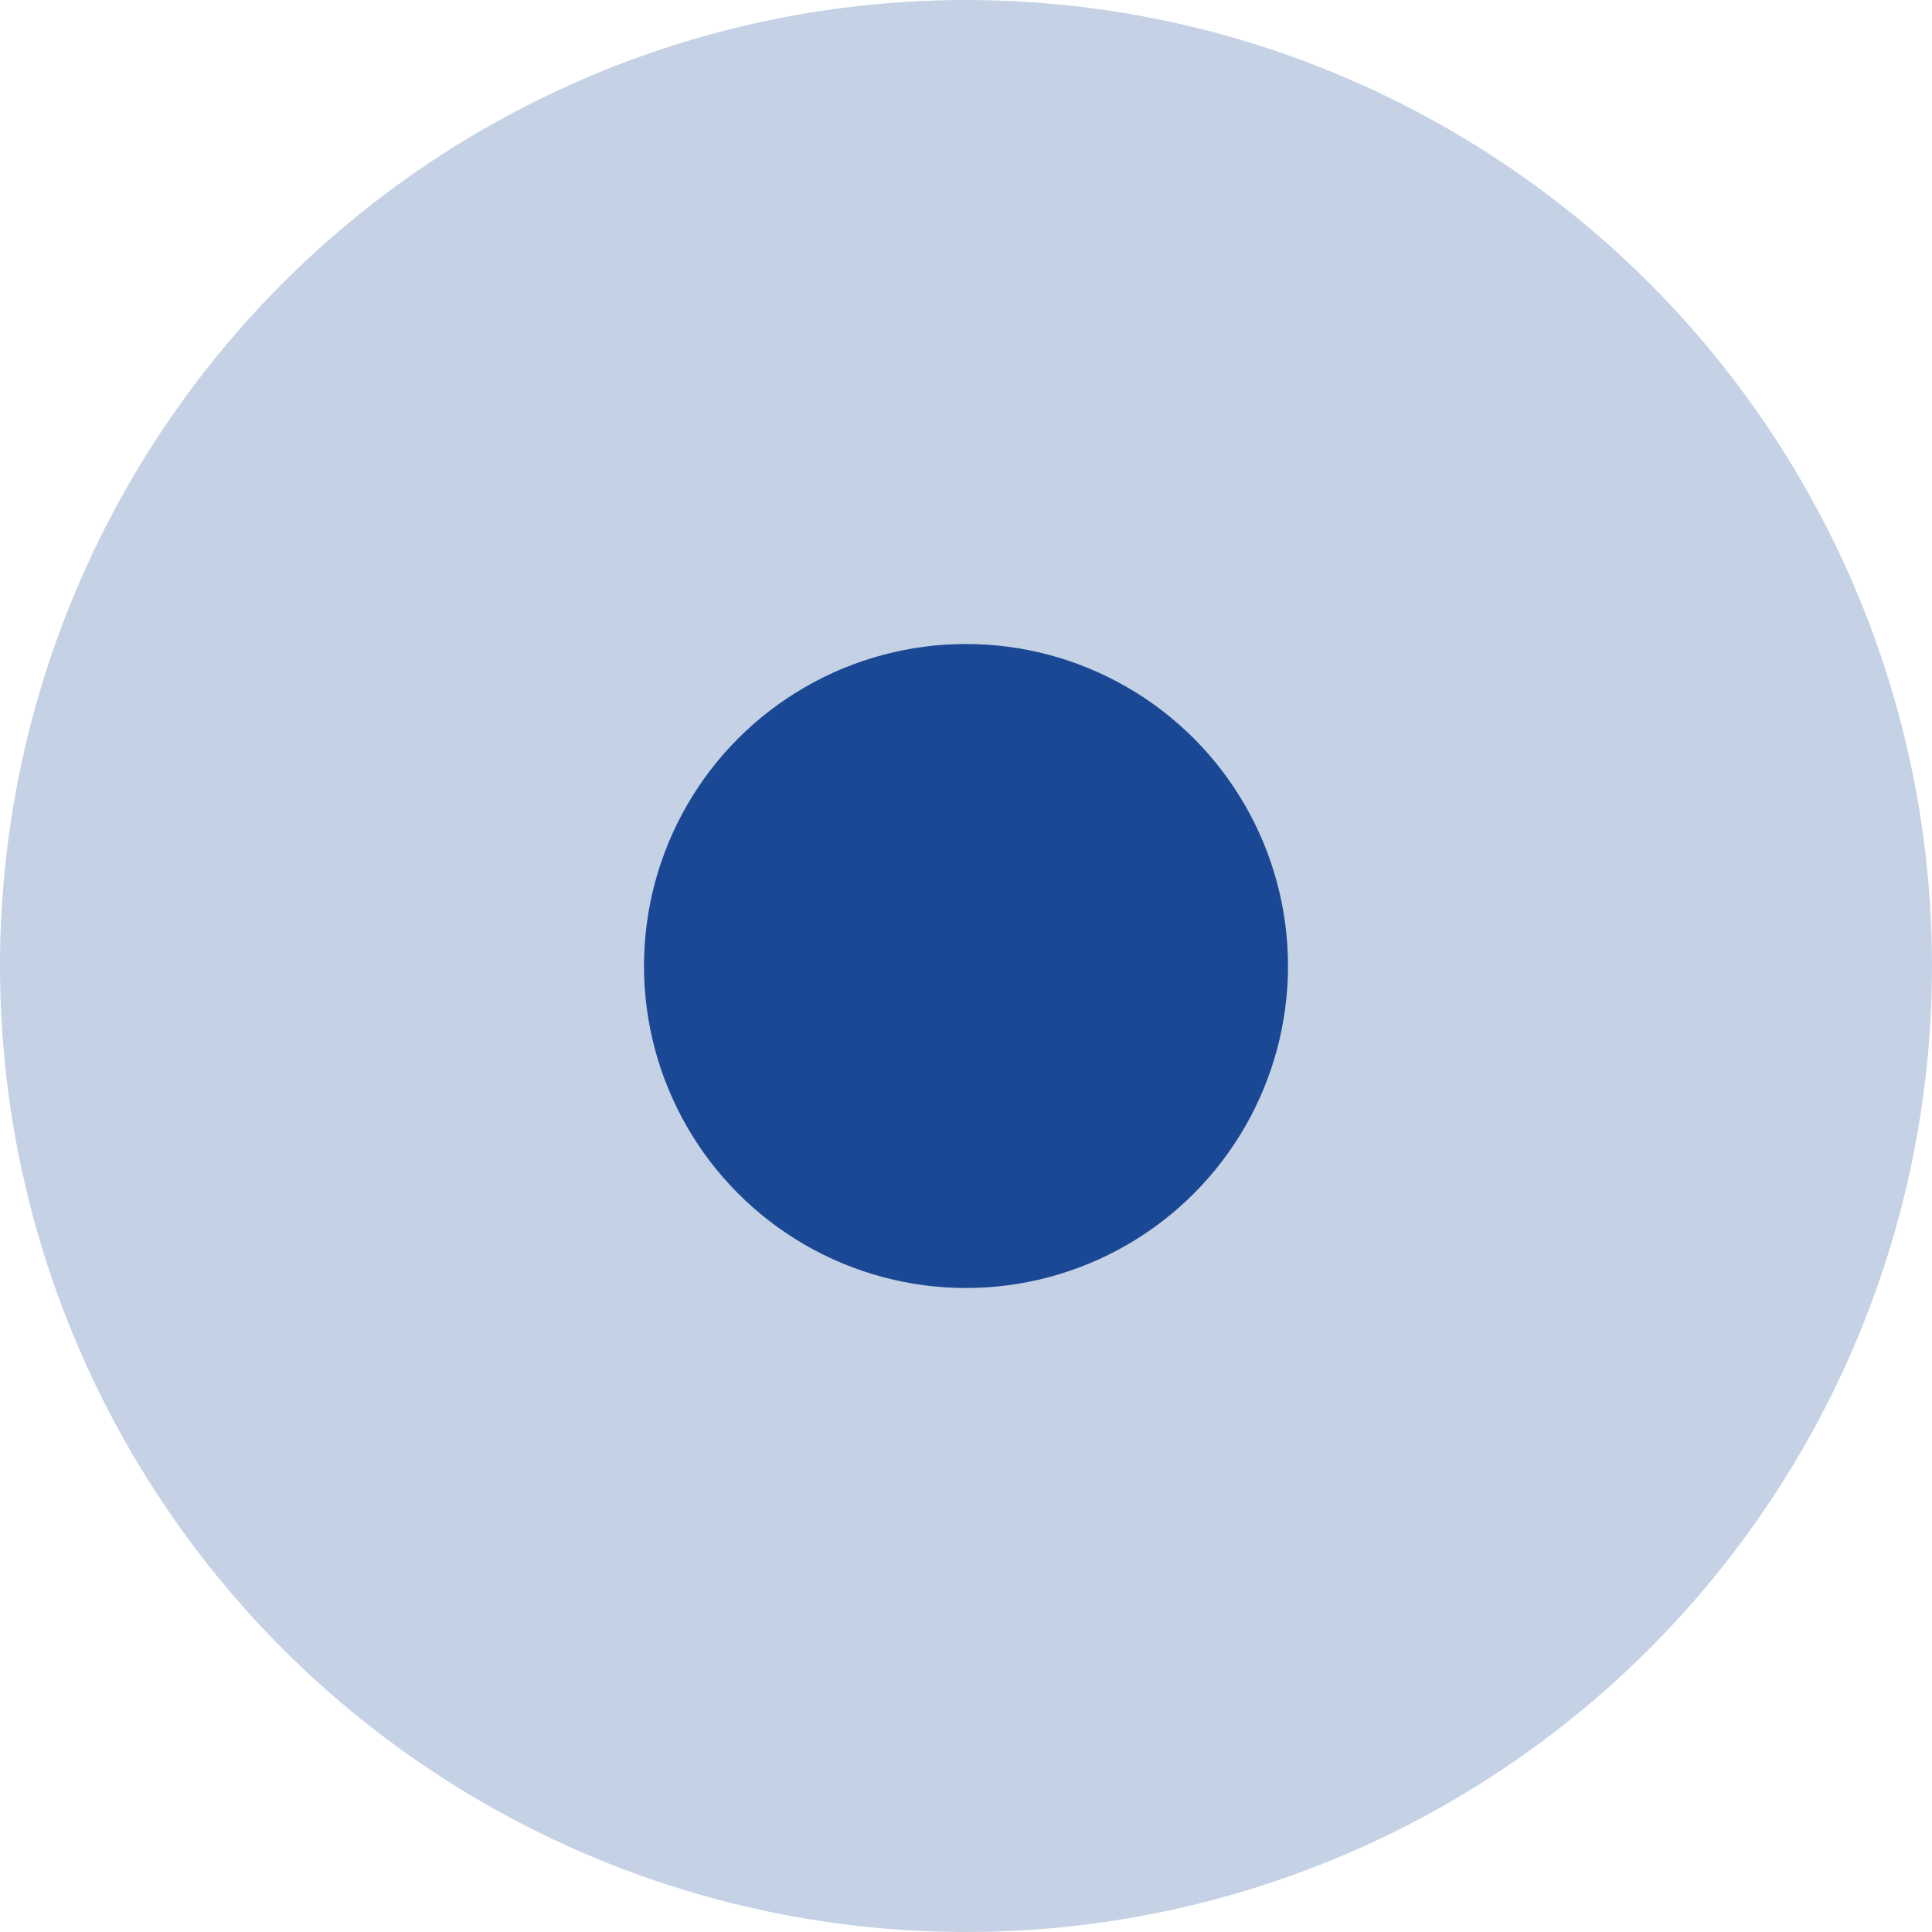
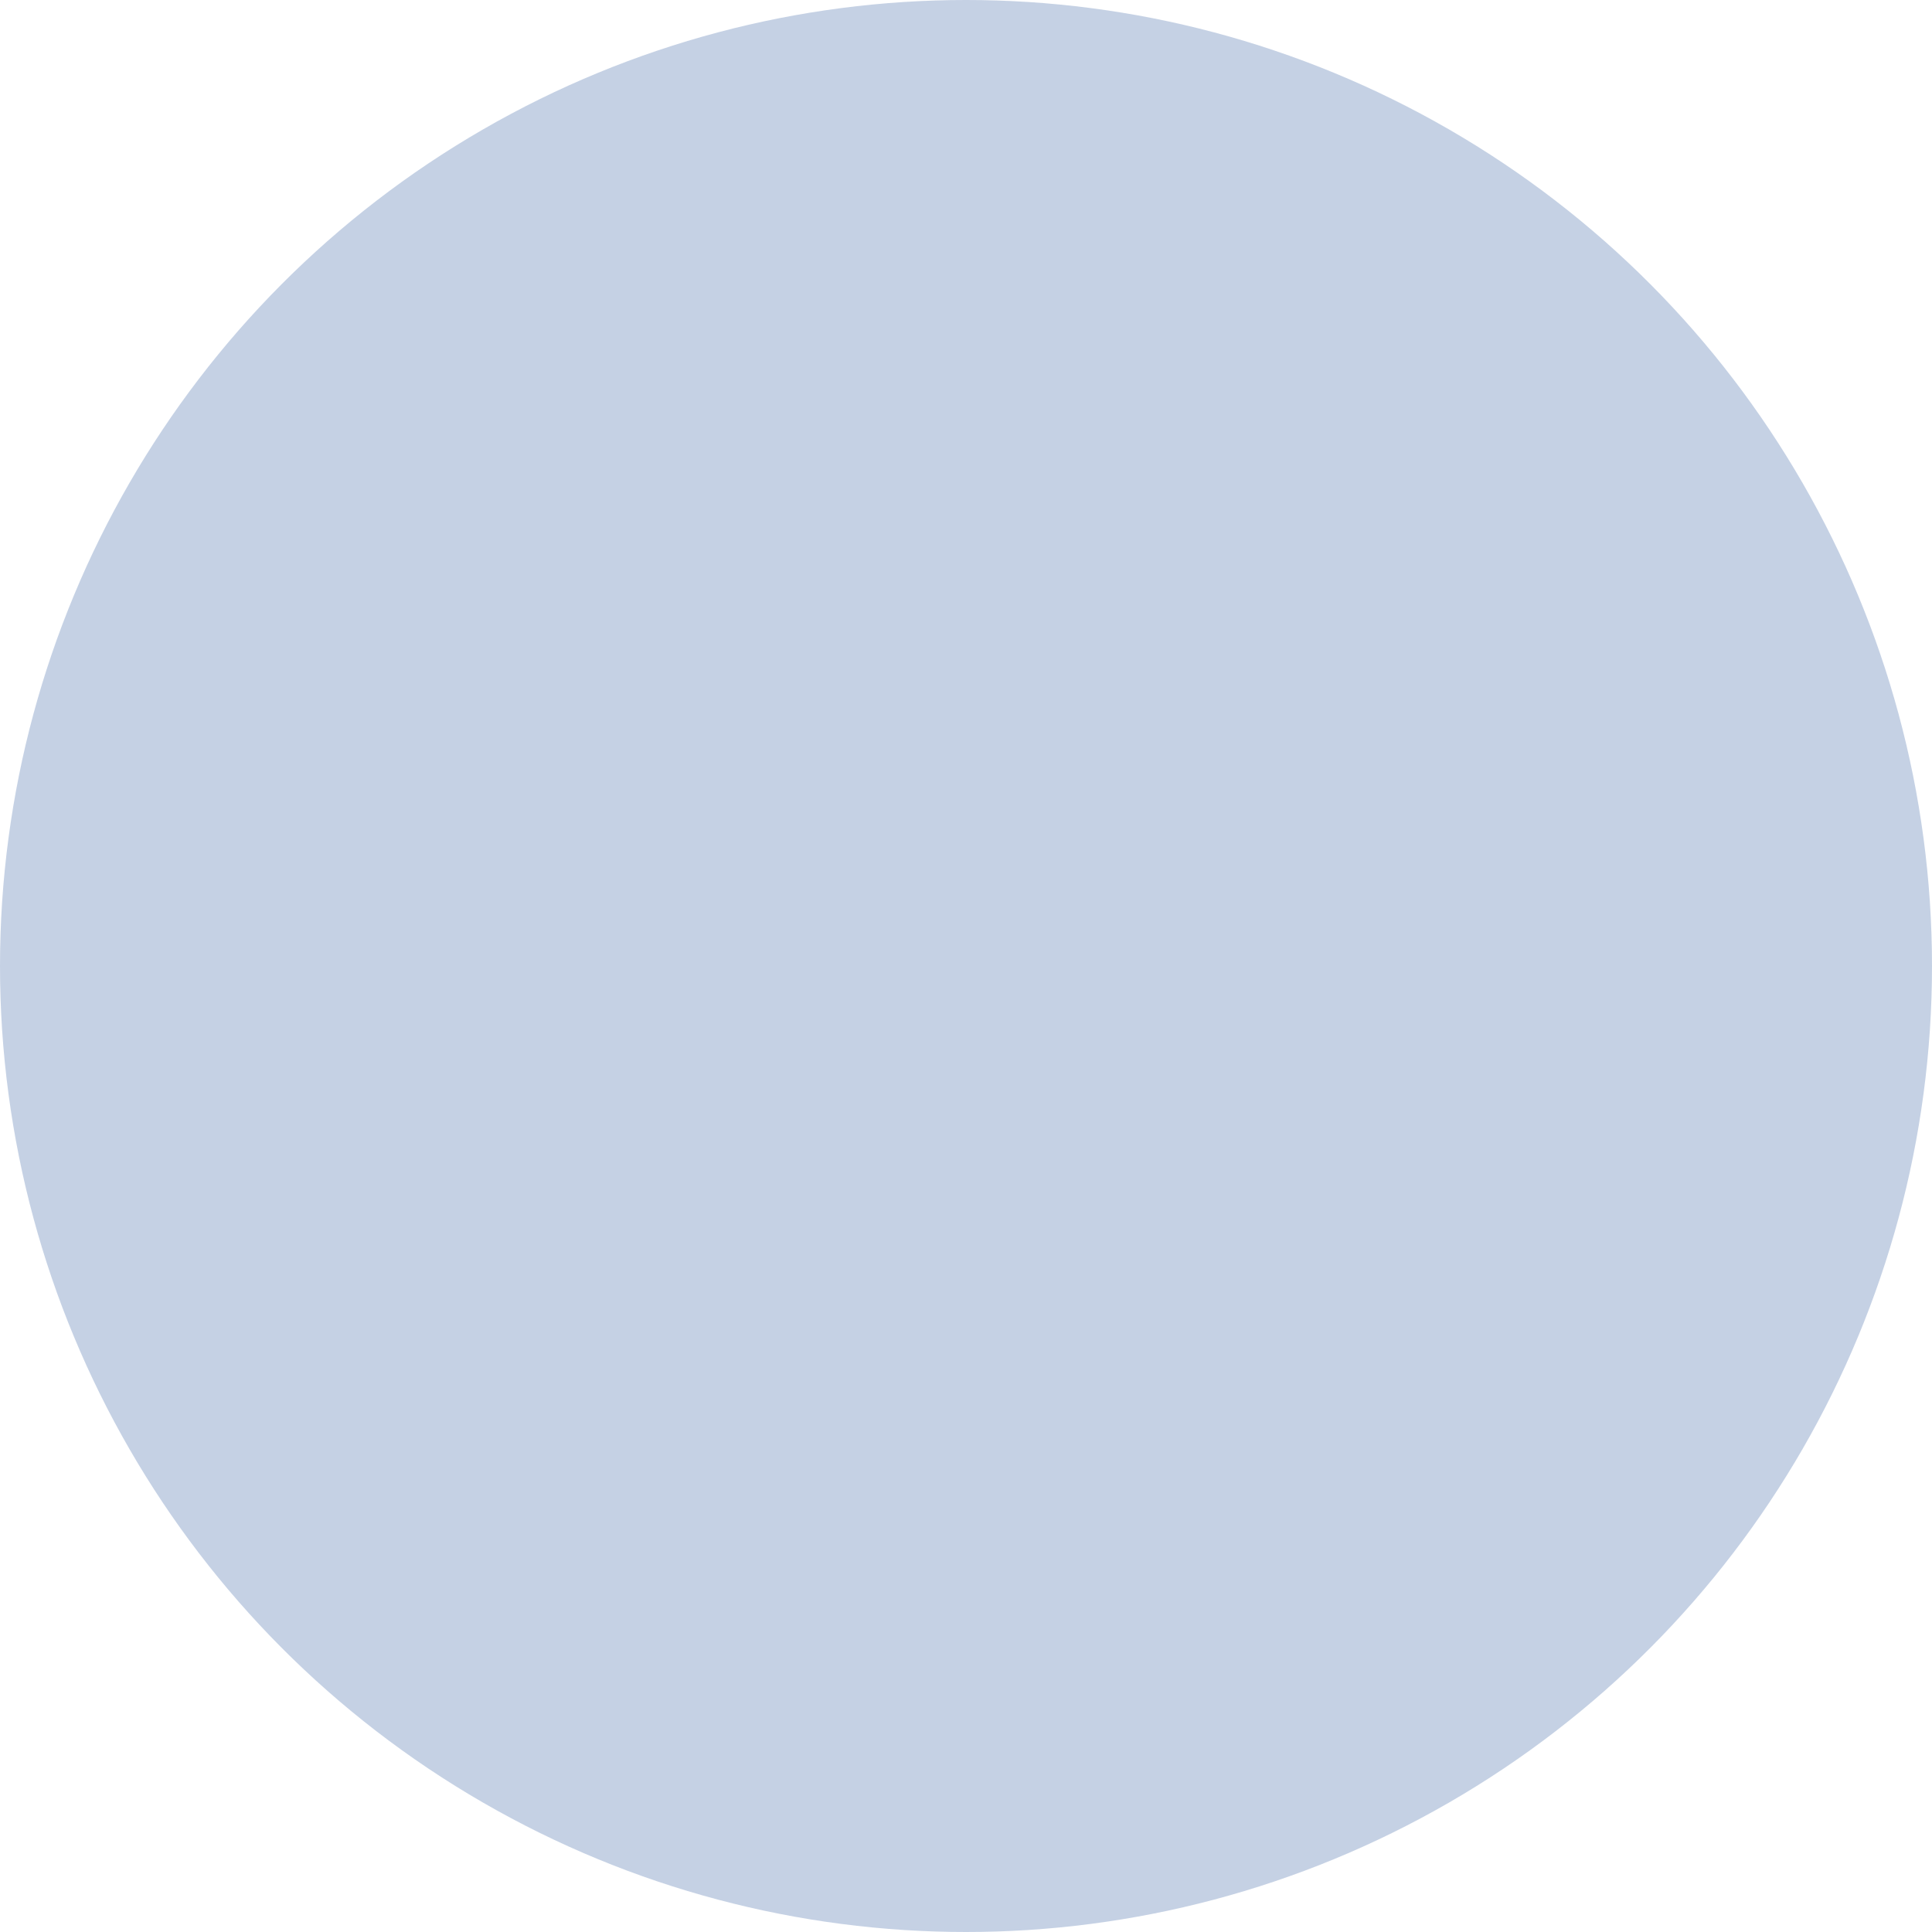
<svg xmlns="http://www.w3.org/2000/svg" width="30" height="30" viewBox="0 0 30 30" fill="none">
  <circle cx="15" cy="15" r="15" fill="#1A4894" fill-opacity="0.25" />
-   <circle cx="15" cy="15" r="5" fill="#1A4894" />
</svg>